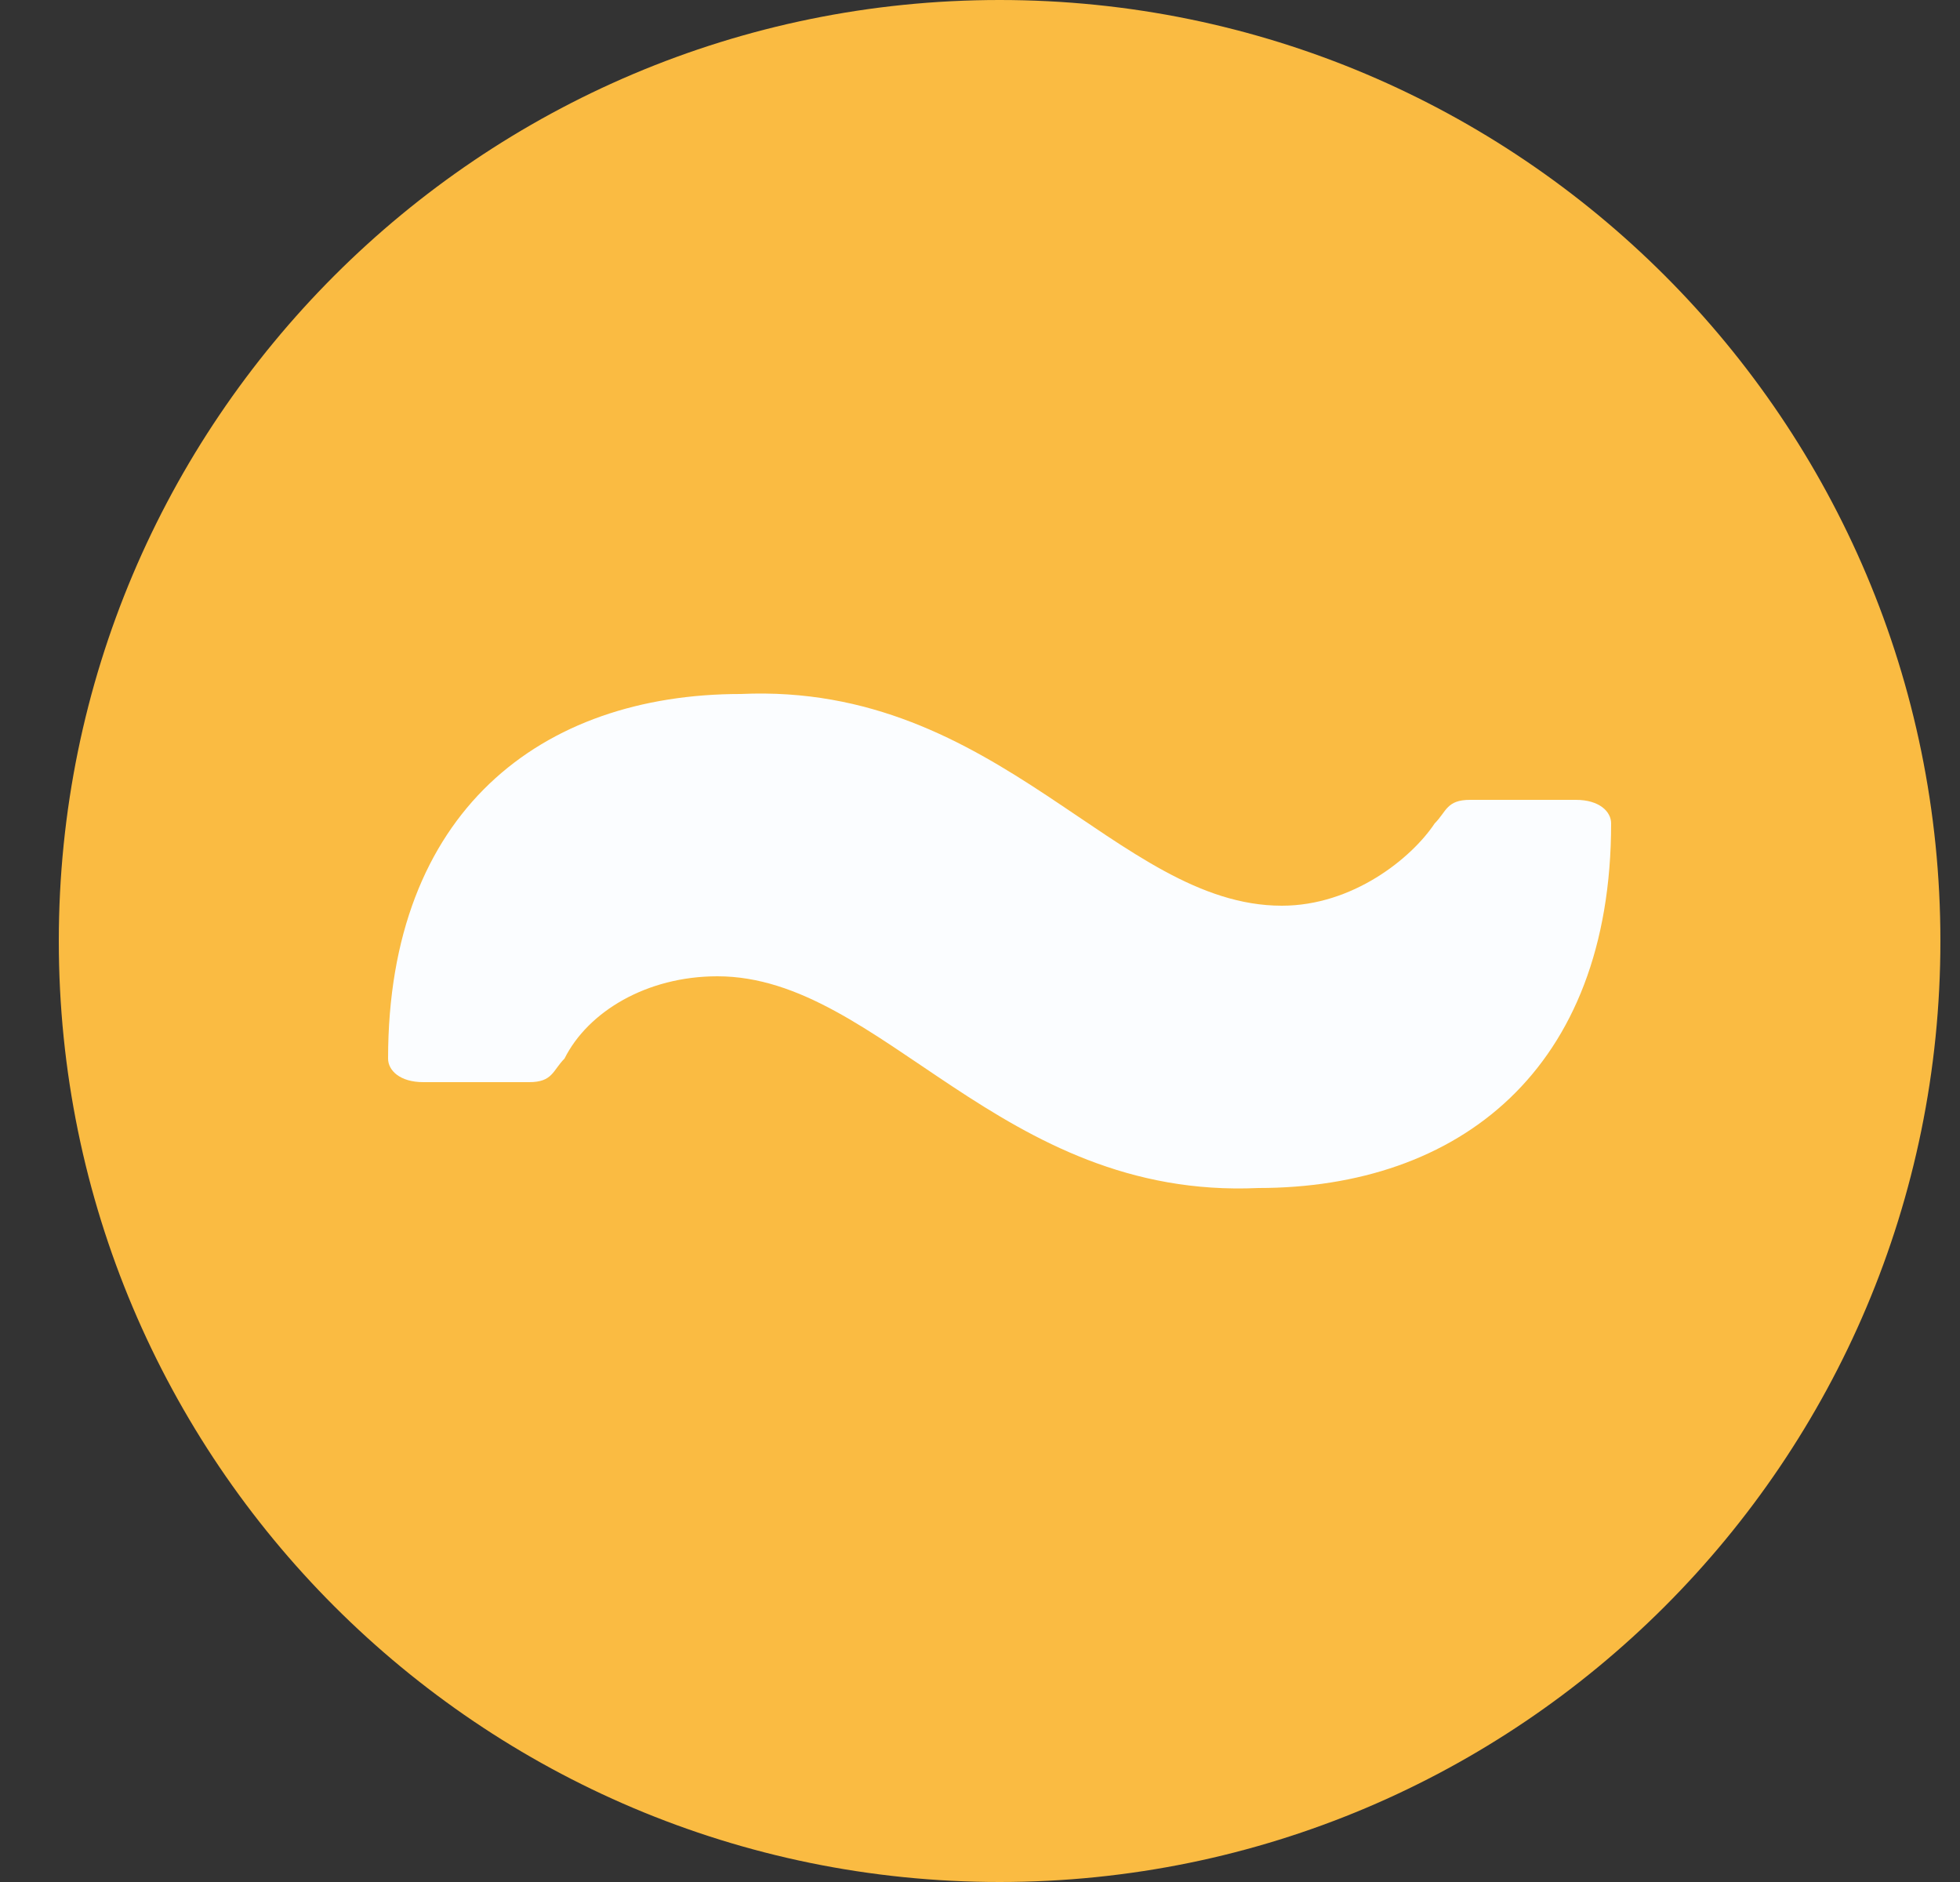
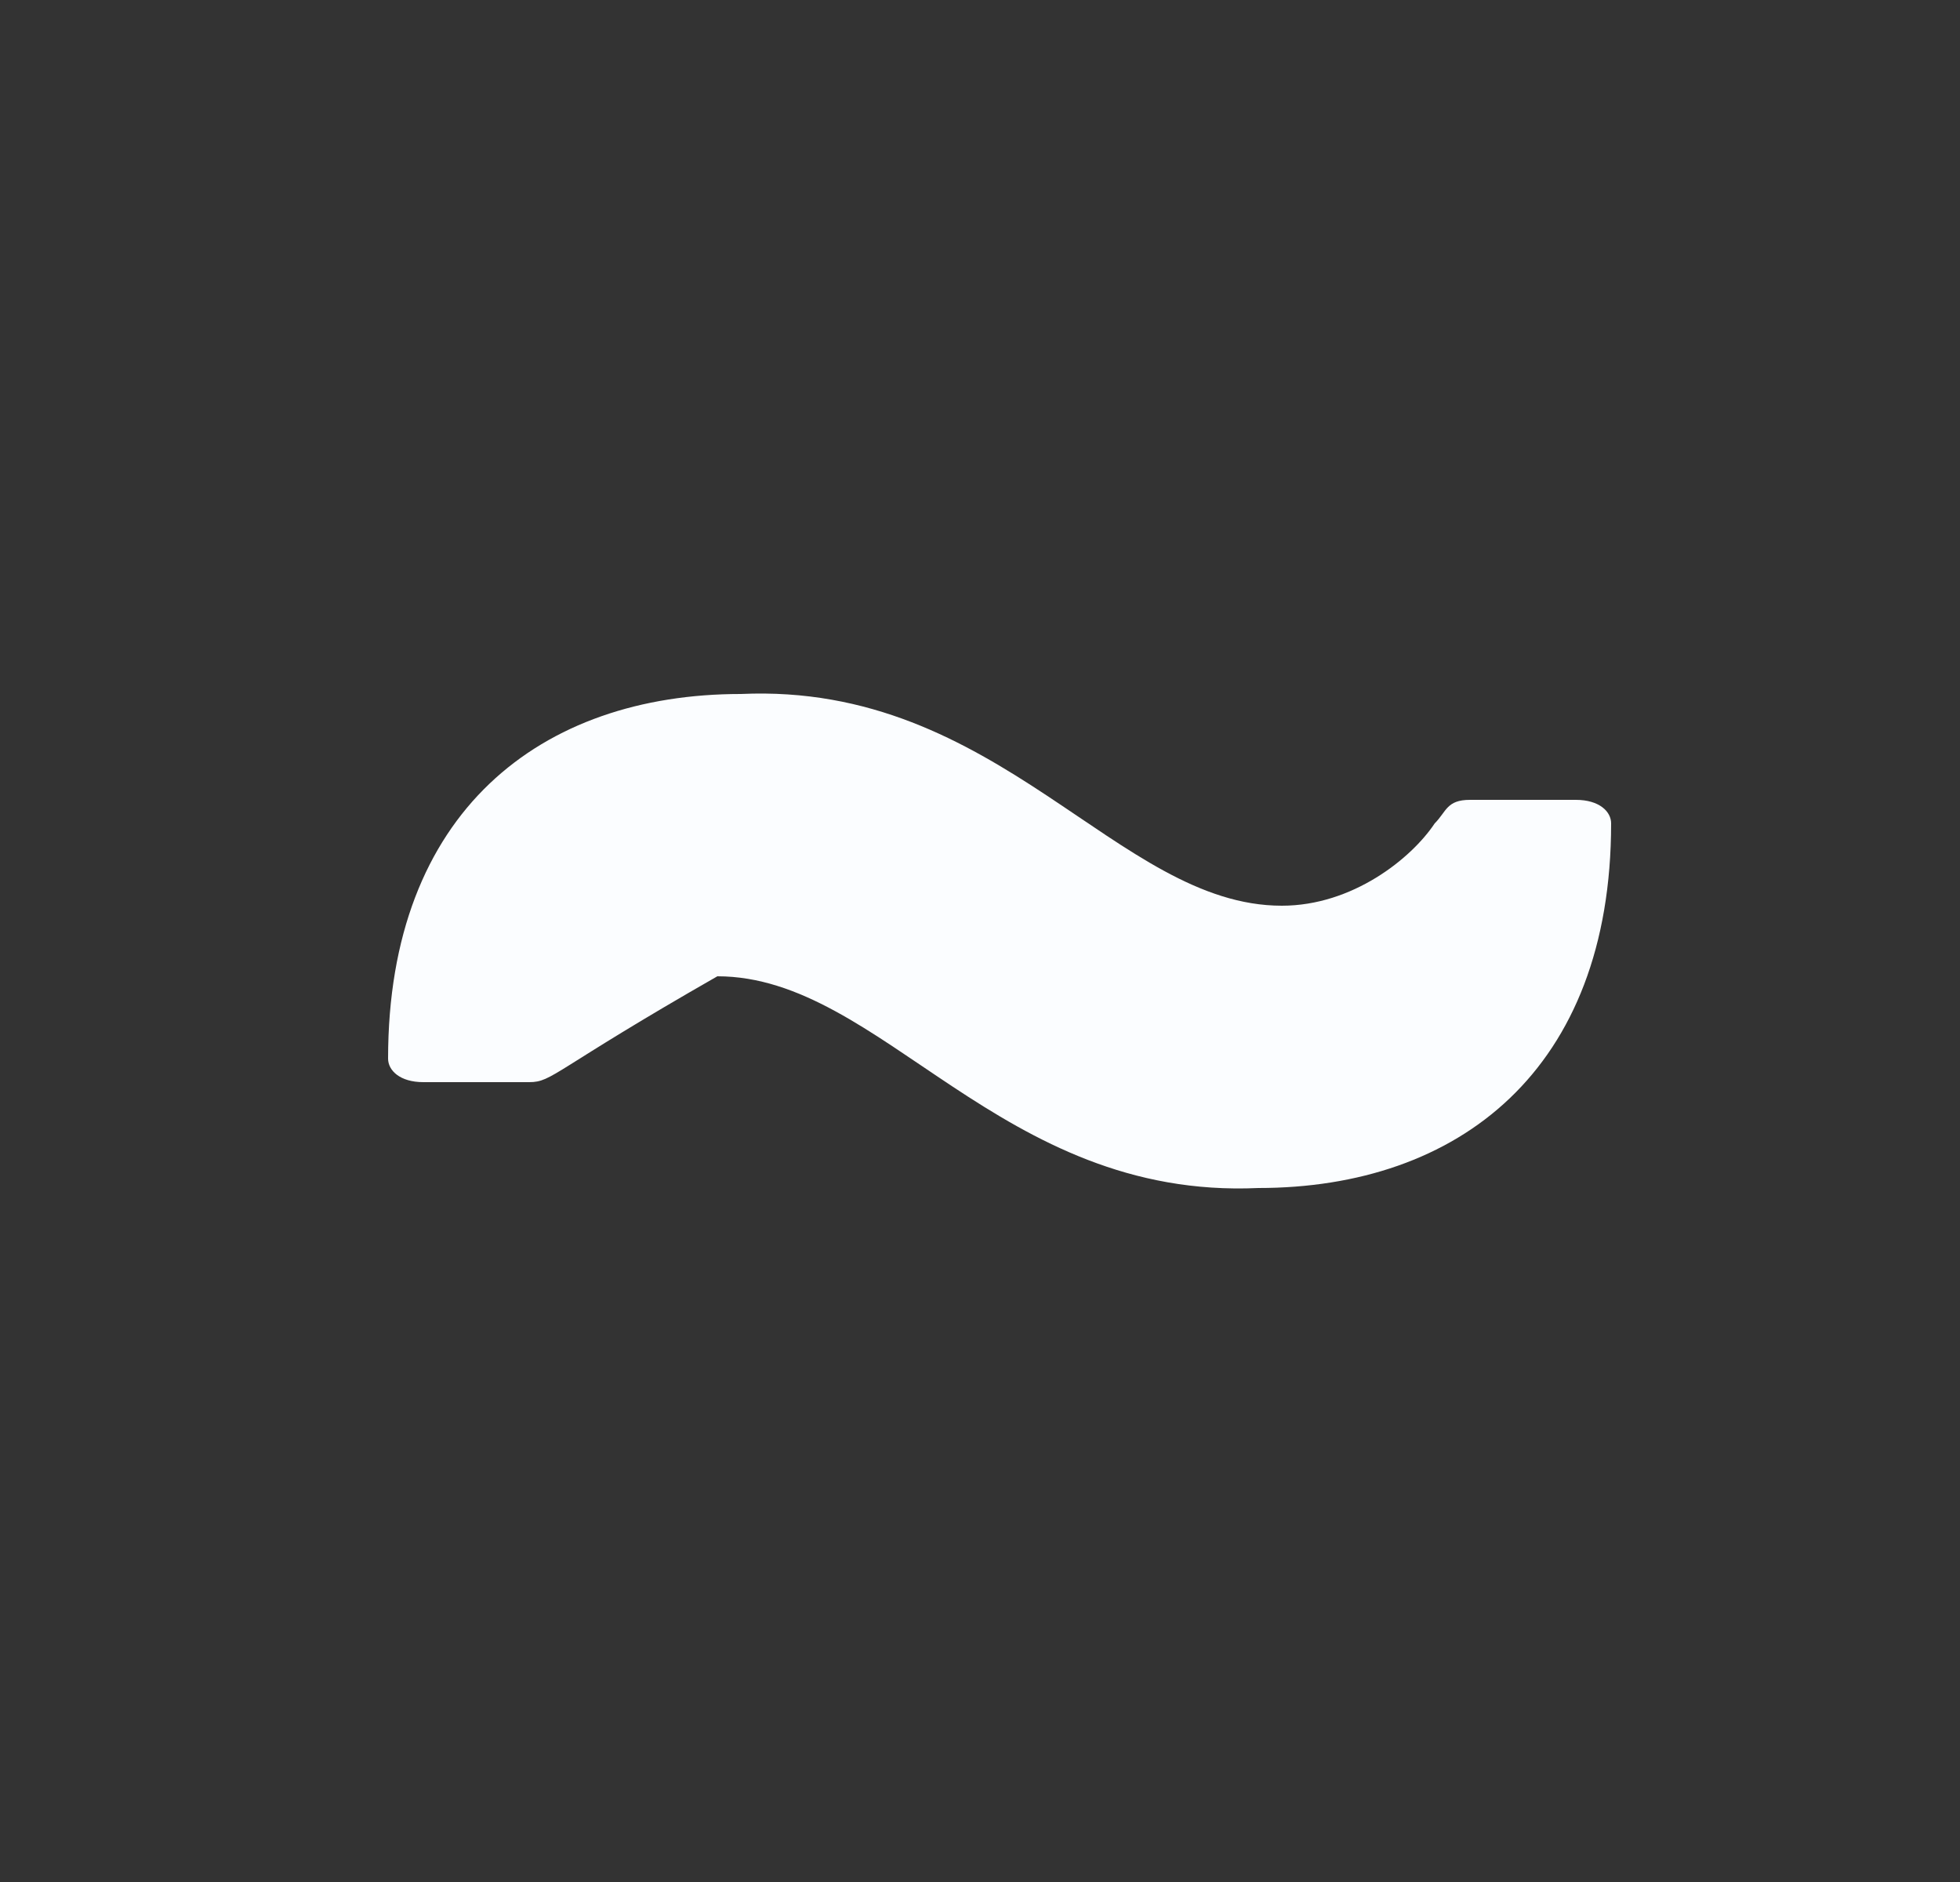
<svg xmlns="http://www.w3.org/2000/svg" width="25" height="24" viewBox="0 0 25 24" fill="none">
  <rect x="0" y="0" width="25" height="24" fill="#333333" stroke="none" />
  <g clip-path="url(#clip0_1301_206096)">
-     <path d="M12.75 24C19.377 24 24.75 18.627 24.75 12C24.75 5.373 19.377 0 12.75 0C6.123 0 0.75 5.373 0.75 12C0.75 18.627 6.123 24 12.75 24Z" fill="#FABB42" />
-     <path d="M9.15 12.45C8.25 12.45 7.5 12.9 7.2 13.5C7.05 13.65 7.05 13.8 6.75 13.8H5.4C5.1 13.8 4.95 13.65 4.95 13.5C4.95 10.35 6.9 8.85 9.45 8.85C12.75 8.7 14.25 11.55 16.35 11.55C17.25 11.55 18 10.95 18.3 10.5C18.45 10.35 18.45 10.2 18.75 10.2H20.1C20.4 10.2 20.55 10.35 20.55 10.5C20.55 13.65 18.6 15.15 16.05 15.15C12.75 15.3 11.25 12.45 9.15 12.45Z" fill="#FBFDFF" />
+     <path d="M9.15 12.45C7.05 13.65 7.05 13.8 6.75 13.8H5.4C5.1 13.8 4.95 13.65 4.95 13.5C4.95 10.35 6.9 8.85 9.45 8.85C12.75 8.7 14.25 11.55 16.35 11.55C17.25 11.55 18 10.95 18.3 10.5C18.45 10.35 18.45 10.2 18.75 10.2H20.1C20.4 10.2 20.55 10.35 20.55 10.5C20.55 13.65 18.6 15.15 16.05 15.15C12.75 15.3 11.25 12.45 9.15 12.45Z" fill="#FBFDFF" />
  </g>
  <defs>
    <clipPath id="clip0_1301_206096">
      <rect width="24" height="24" fill="white" transform="translate(0.75)" />
    </clipPath>
  </defs>
</svg>